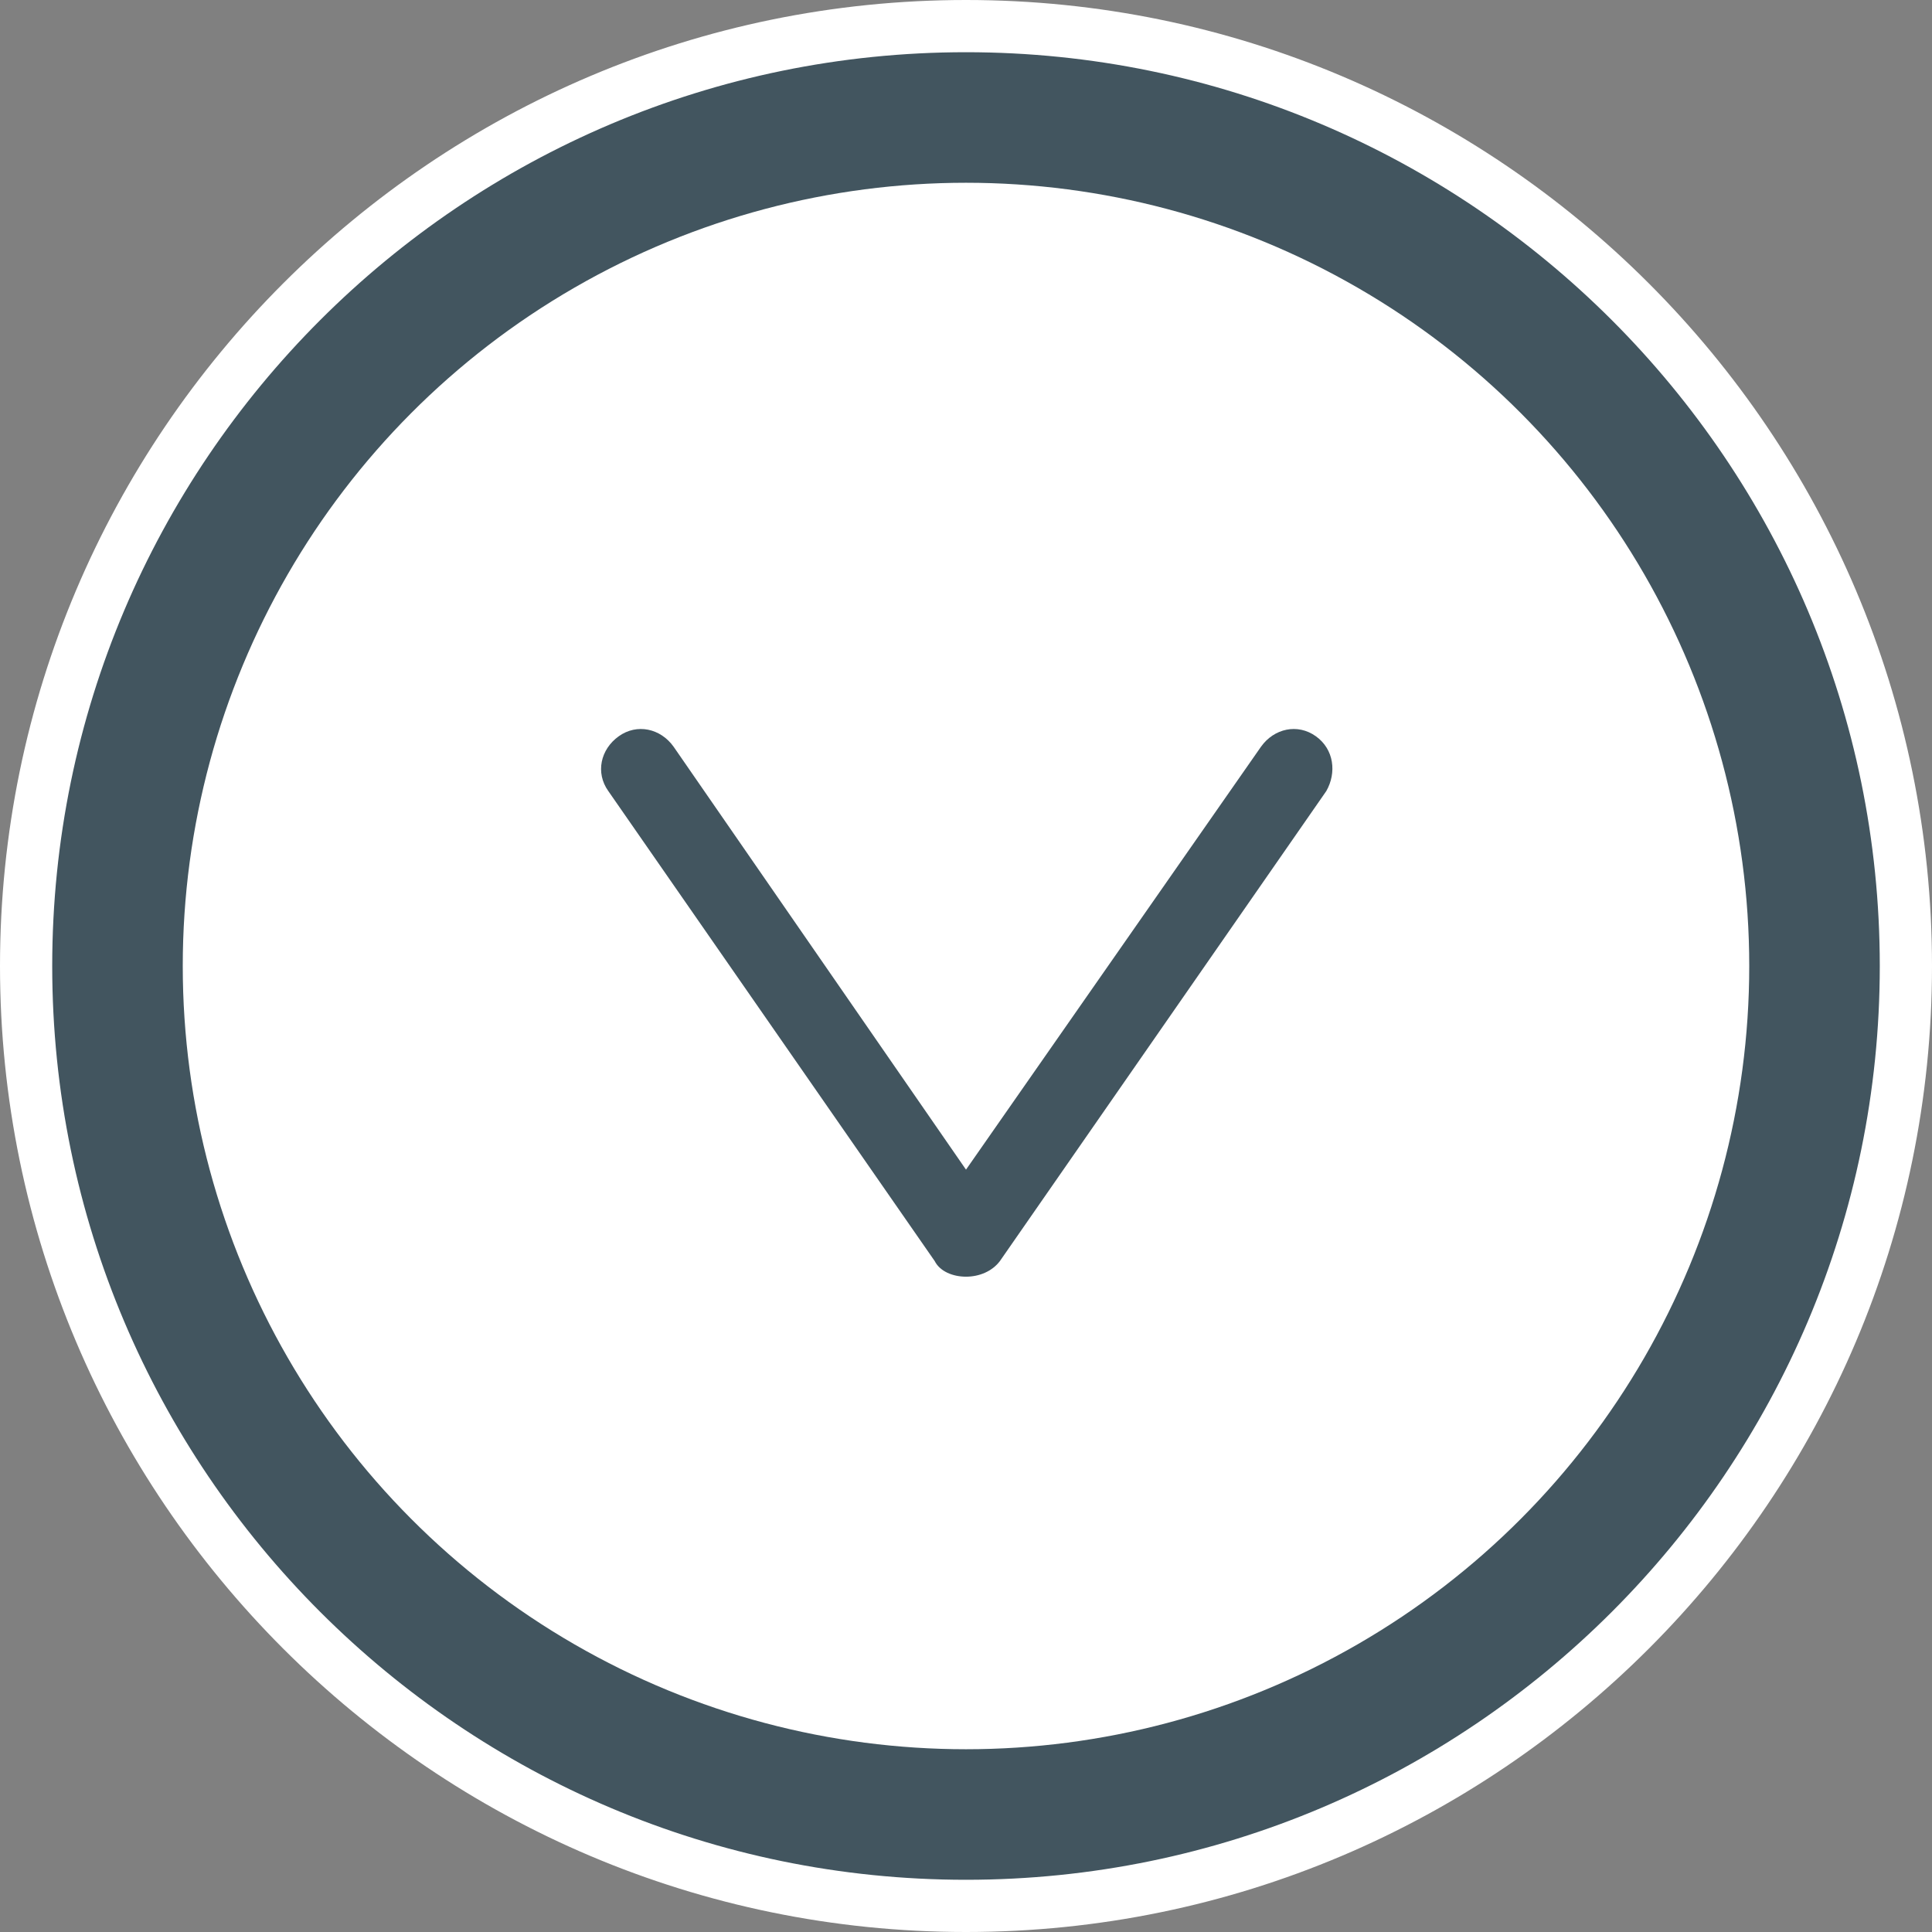
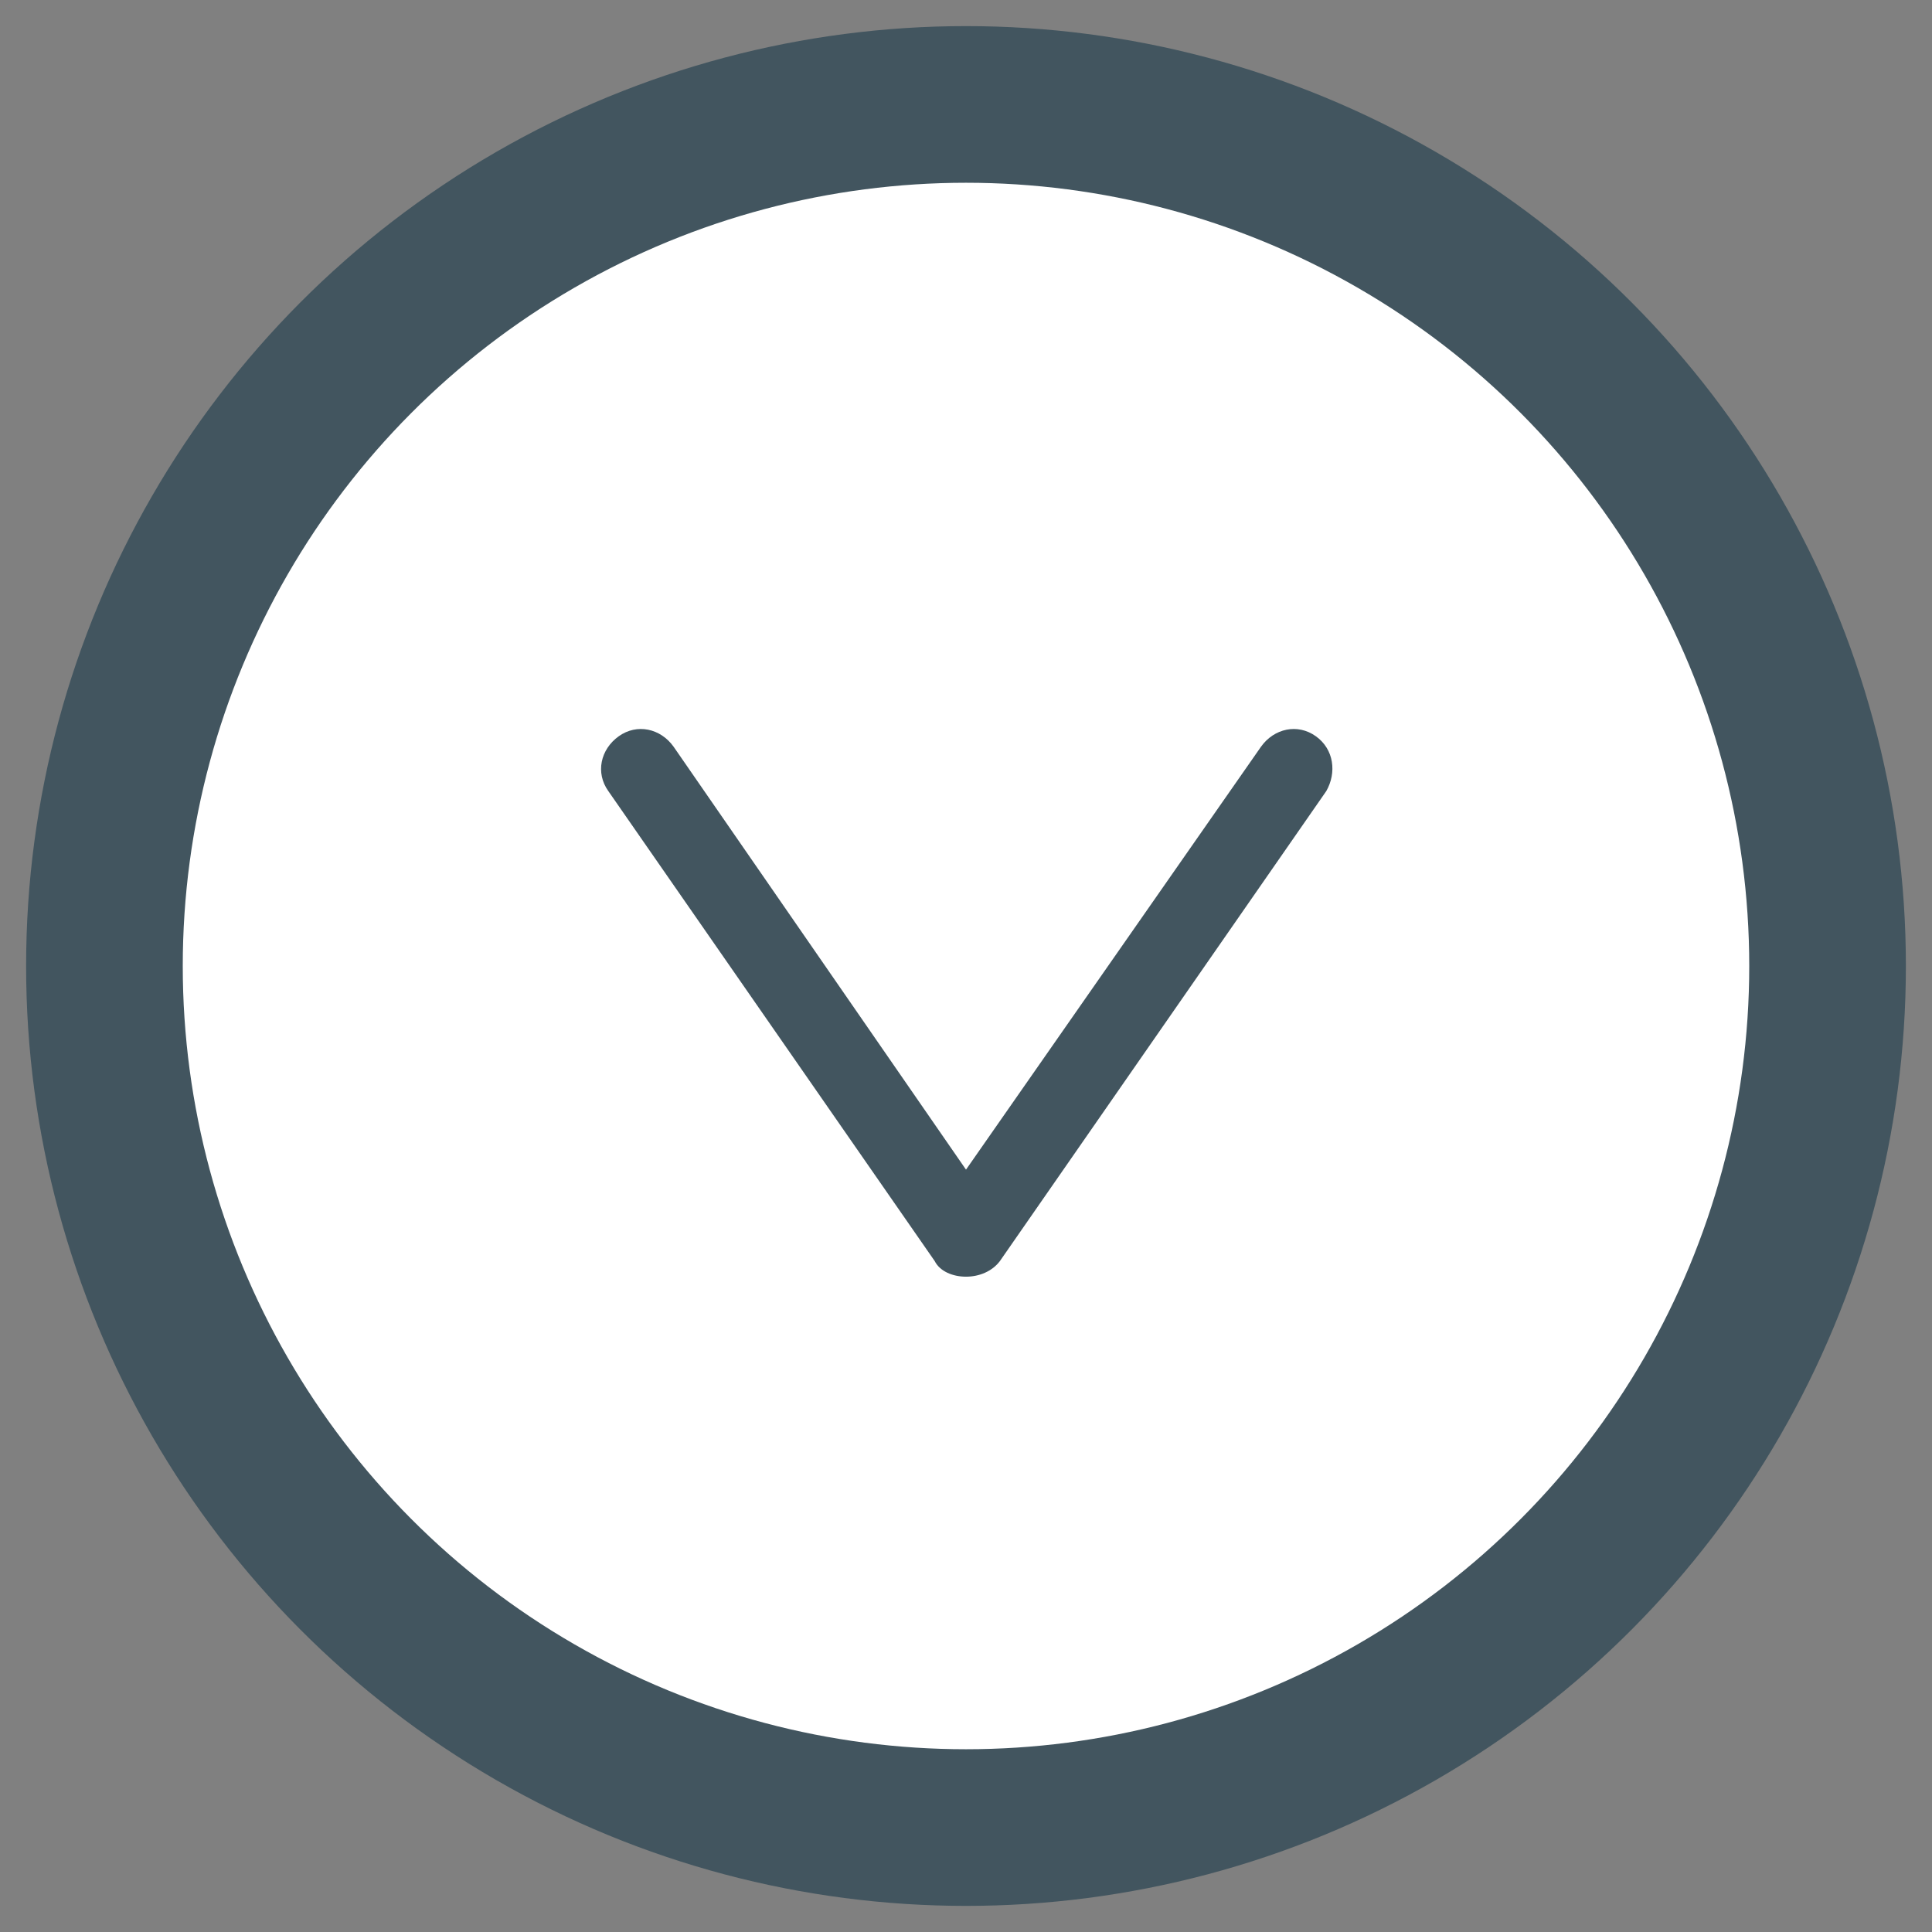
<svg xmlns="http://www.w3.org/2000/svg" version="1.1" id="Layer_1" x="0px" y="0px" viewBox="0 0 74 74" style="enable-background:new 0 0 74 74;" xml:space="preserve">
  <rect x="0" y="0" width="74" height="74" fill="#808080" stroke="none" />
  <style type="text/css">
	.st0{fill:#42555F;}
	.st1{fill:#FFFFFF;}
</style>
  <g>
    <g>
      <g>
        <circle class="st0" cx="37" cy="37" r="36" />
-         <path class="st1" d="M37,74C16.6,74,0,57.4,0,37S16.6,0,37,0s37,16.6,37,37S57.4,74,37,74z M37,2C17.7,2,2,17.7,2,37     s15.7,35,35,35s35-15.7,35-35S56.3,2,37,2z" />
      </g>
    </g>
    <g>
      <circle class="st1" cx="37" cy="37" r="30" />
    </g>
    <path class="st0" d="M37,48.9c-0.5,0-1-0.2-1.2-0.6l-12.5-18c-0.5-0.7-0.3-1.6,0.4-2.1c0.7-0.5,1.6-0.3,2.1,0.4L37,44.8l11.3-16.2   c0.5-0.7,1.4-0.9,2.1-0.4c0.7,0.5,0.8,1.4,0.4,2.1l-12.5,18C38,48.7,37.5,48.9,37,48.9z" />
  </g>
</svg>